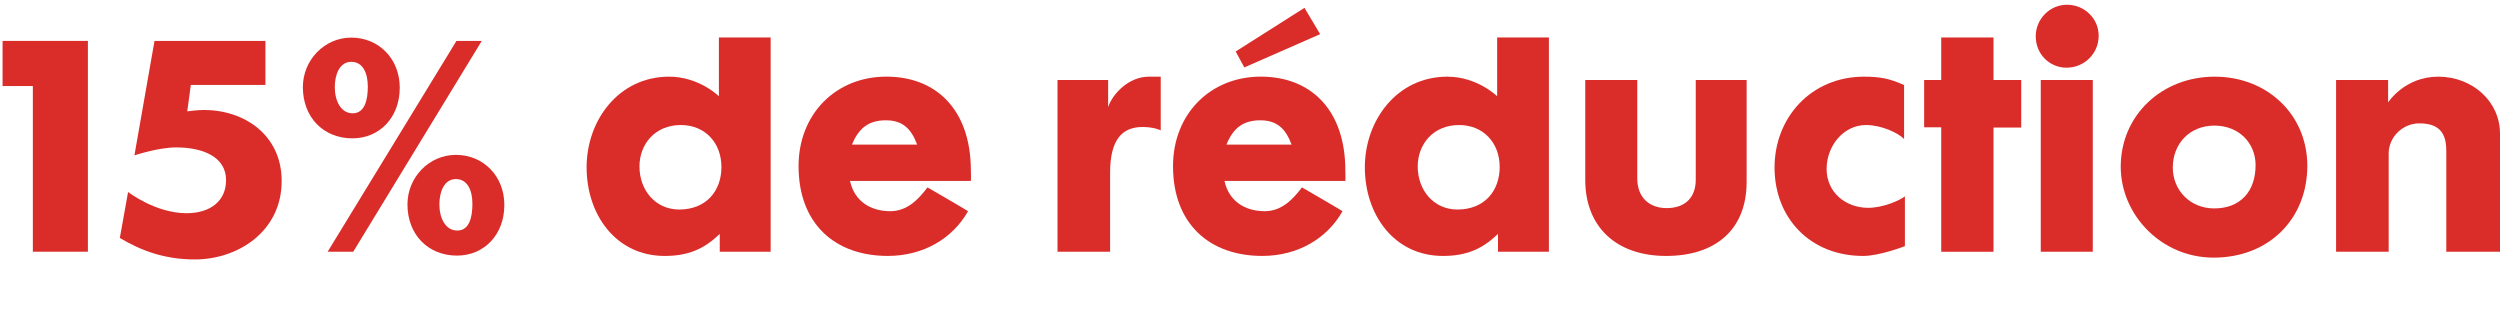
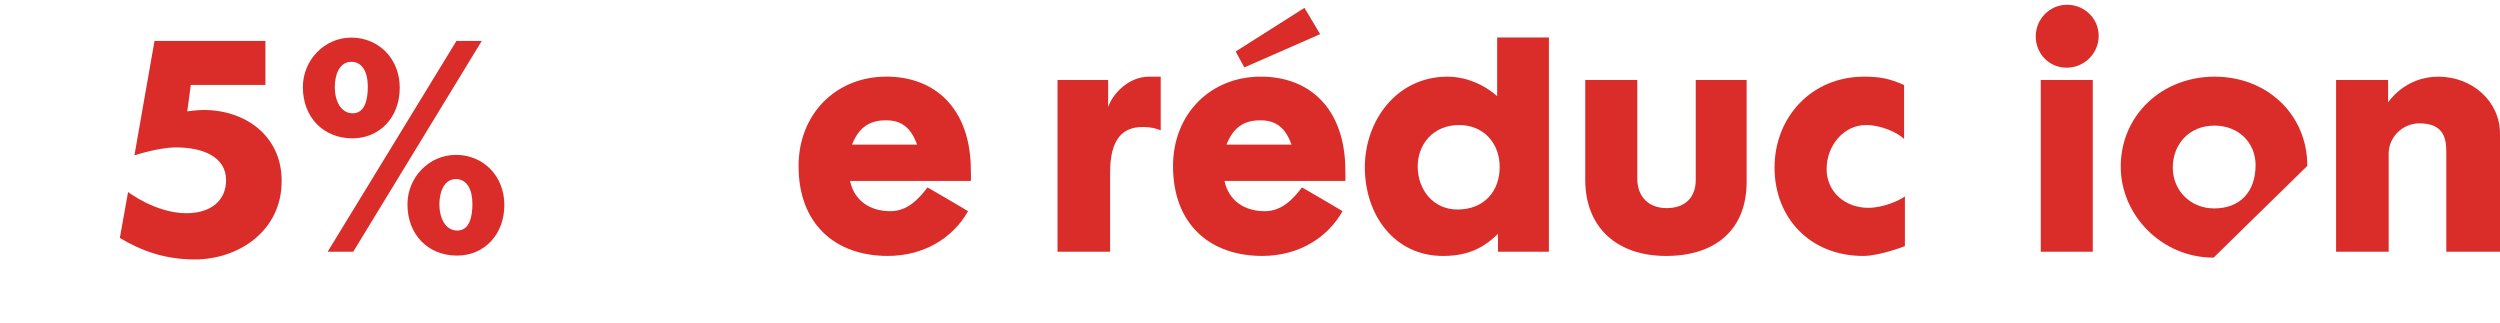
<svg xmlns="http://www.w3.org/2000/svg" version="1.1" id="Laag_1" x="0px" y="0px" width="136.242px" height="17.625px" viewBox="0 0 136.242 17.625" enable-background="new 0 0 136.242 17.625" xml:space="preserve">
-   <path fill="#DA2D2A" d="M39.224,13.72v-0.976c-0.869,0.854-1.769,1.204-3.003,1.204c-2.637,0-4.253-2.226-4.253-4.832  c0-2.546,1.738-4.938,4.497-4.938c1.631,0,2.713,1.066,2.713,1.066V2.043h2.82V13.72H39.224z M37.105,6.814  c-1.433,0-2.256,1.067-2.256,2.256c0,1.296,0.869,2.348,2.165,2.348c1.479,0,2.302-1.021,2.302-2.317  C39.315,7.79,38.431,6.814,37.105,6.814z" />
  <path fill="#DA2D2A" d="M46.324,9.863c0.244,1.112,1.128,1.646,2.195,1.646c0.93,0,1.54-0.656,2.027-1.296  c0,0,1.692,0.976,2.21,1.296c-0.823,1.463-2.408,2.438-4.375,2.438c-2.881,0-4.862-1.753-4.862-4.893  c0-2.836,2.027-4.878,4.786-4.878c2.698,0,4.604,1.783,4.604,5.121c0,0.229,0.016,0.351,0,0.564h-6.585V9.863z M48.275,6.556  c-0.96,0-1.494,0.457-1.845,1.326h3.552C49.648,6.982,49.16,6.556,48.275,6.556z" />
  <path fill="#DA2D2A" d="M62.266,6.921c-1.098,0-1.769,0.671-1.769,2.485v4.313h-2.866V4.36h2.759v1.479  c0.229-0.701,1.098-1.661,2.226-1.661h0.64v2.927C63.257,7.104,62.906,6.921,62.266,6.921z" />
  <path fill="#DA2D2A" d="M66.731,9.863c0.244,1.112,1.128,1.646,2.195,1.646c0.93,0,1.54-0.656,2.027-1.296  c0,0,1.692,0.976,2.211,1.296c-0.824,1.463-2.408,2.438-4.375,2.438c-2.881,0-4.863-1.753-4.863-4.893  c0-2.836,2.027-4.878,4.787-4.878c2.697,0,4.604,1.783,4.604,5.121c0,0.229,0.016,0.351,0,0.564h-6.586  C66.731,9.861,66.731,9.863,66.731,9.863z M68.681,6.556c-0.96,0-1.494,0.457-1.844,1.326h3.551  C70.054,6.982,69.566,6.556,68.681,6.556z M67.812,3.674L67.34,2.806l3.749-2.378l0.854,1.433L67.812,3.674z" />
  <path fill="#DA2D2A" d="M81.636,13.72v-0.976c-0.869,0.854-1.769,1.204-3.003,1.204c-2.638,0-4.253-2.226-4.253-4.832  c0-2.546,1.738-4.938,4.496-4.938c1.632,0,2.714,1.066,2.714,1.066V2.043h2.82V13.72H81.636z M79.517,6.814  c-1.433,0-2.256,1.067-2.256,2.256c0,1.296,0.869,2.348,2.164,2.348c1.479,0,2.303-1.021,2.303-2.317  C81.728,7.79,80.843,6.814,79.517,6.814z" />
  <path fill="#DA2D2A" d="M90.795,13.948c-2.682,0-4.404-1.555-4.404-4.146V4.36h2.835v5.365c0,1.021,0.64,1.616,1.601,1.616  c1.021,0,1.586-0.595,1.586-1.54V4.36h2.773v5.549C95.185,12.516,93.494,13.948,90.795,13.948z" />
  <path fill="#DA2D2A" d="M101.539,13.948c-2.896,0-4.832-2.073-4.832-4.816c0-2.714,1.982-4.954,4.879-4.954  c0.868,0,1.402,0.106,2.18,0.457v2.941c-0.32-0.335-1.235-0.762-2.074-0.762c-1.234,0-2.148,1.144-2.148,2.394  c0,1.265,1.021,2.118,2.271,2.118c0.792,0,1.707-0.396,1.996-0.625v2.714C103.81,13.415,102.439,13.948,101.539,13.948z" />
-   <path fill="#DA2D2A" d="M108.64,6.951v6.769h-2.85V6.937h-0.93V4.36h0.93V2.043h2.85V4.36h1.51v2.591H108.64z" />
  <path fill="#DA2D2A" d="M112.618,3.689c-0.93,0-1.677-0.747-1.677-1.707c0-0.945,0.762-1.723,1.707-1.723s1.723,0.747,1.723,1.692  C114.371,2.912,113.593,3.689,112.618,3.689z M111.215,13.72V4.36h2.835v9.359h-2.835V13.72z" />
-   <path fill="#DA2D2A" d="M120.634,14.04c-2.865,0-5.061-2.348-5.061-4.954c0-2.805,2.241-4.908,5.122-4.908  c2.835,0,5.046,2.042,5.046,4.862C125.742,11.891,123.683,14.04,120.634,14.04z M120.681,6.845c-1.373,0-2.271,1.006-2.271,2.287  c0,1.25,0.96,2.226,2.256,2.226c1.402,0,2.256-0.899,2.256-2.363C122.921,7.79,122.007,6.845,120.681,6.845z" />
+   <path fill="#DA2D2A" d="M120.634,14.04c-2.865,0-5.061-2.348-5.061-4.954c0-2.805,2.241-4.908,5.122-4.908  c2.835,0,5.046,2.042,5.046,4.862z M120.681,6.845c-1.373,0-2.271,1.006-2.271,2.287  c0,1.25,0.96,2.226,2.256,2.226c1.402,0,2.256-0.899,2.256-2.363C122.921,7.79,122.007,6.845,120.681,6.845z" />
  <path fill="#DA2D2A" d="M133.315,13.72V8.232c0-0.777-0.214-1.51-1.464-1.51c-0.914,0-1.676,0.747-1.676,1.646v5.351h-2.866V4.36  h2.835v1.22c0,0,0.899-1.402,2.729-1.402c1.859,0,3.369,1.341,3.369,3.109v6.433C136.242,13.72,133.315,13.72,133.315,13.72z" />
  <g enable-background="new    ">
-     <path fill="#DA2D2A" d="M1.79,13.719V4.689H0.14v-2.46h4.65v11.489H1.79z" />
    <path fill="#DA2D2A" d="M10.625,14.139c-1.635,0-2.91-0.465-4.095-1.17l0.45-2.505c0,0,1.5,1.155,3.18,1.155   c1.35,0,2.16-0.705,2.16-1.8c0-1.261-1.245-1.785-2.715-1.785c-0.99,0-2.28,0.435-2.28,0.435L8.42,2.229h6.045v2.399H10.4   l-0.195,1.44c0,0,0.555-0.075,0.9-0.075c2.235,0,4.245,1.38,4.245,3.87C15.35,12.639,12.935,14.139,10.625,14.139z" />
    <path fill="#DA2D2A" d="M19.205,7.539c-1.59,0-2.7-1.155-2.7-2.79c0-1.47,1.17-2.7,2.64-2.7c1.485,0,2.64,1.141,2.64,2.73   C21.785,6.414,20.675,7.539,19.205,7.539z M19.25,13.719h-1.395l7.02-11.489h1.38L19.25,13.719z M19.145,3.369   c-0.645,0-0.9,0.705-0.9,1.38c0,0.72,0.315,1.425,0.975,1.425c0.66,0,0.825-0.734,0.825-1.455   C20.045,3.984,19.775,3.369,19.145,3.369z M24.905,13.929c-1.59,0-2.7-1.155-2.7-2.79c0-1.47,1.17-2.699,2.64-2.699   c1.485,0,2.64,1.14,2.64,2.729C27.485,12.804,26.375,13.929,24.905,13.929z M24.845,9.759c-0.645,0-0.9,0.705-0.9,1.38   c0,0.72,0.315,1.425,0.975,1.425c0.66,0,0.825-0.734,0.825-1.455C25.745,10.374,25.475,9.759,24.845,9.759z" />
  </g>
</svg>